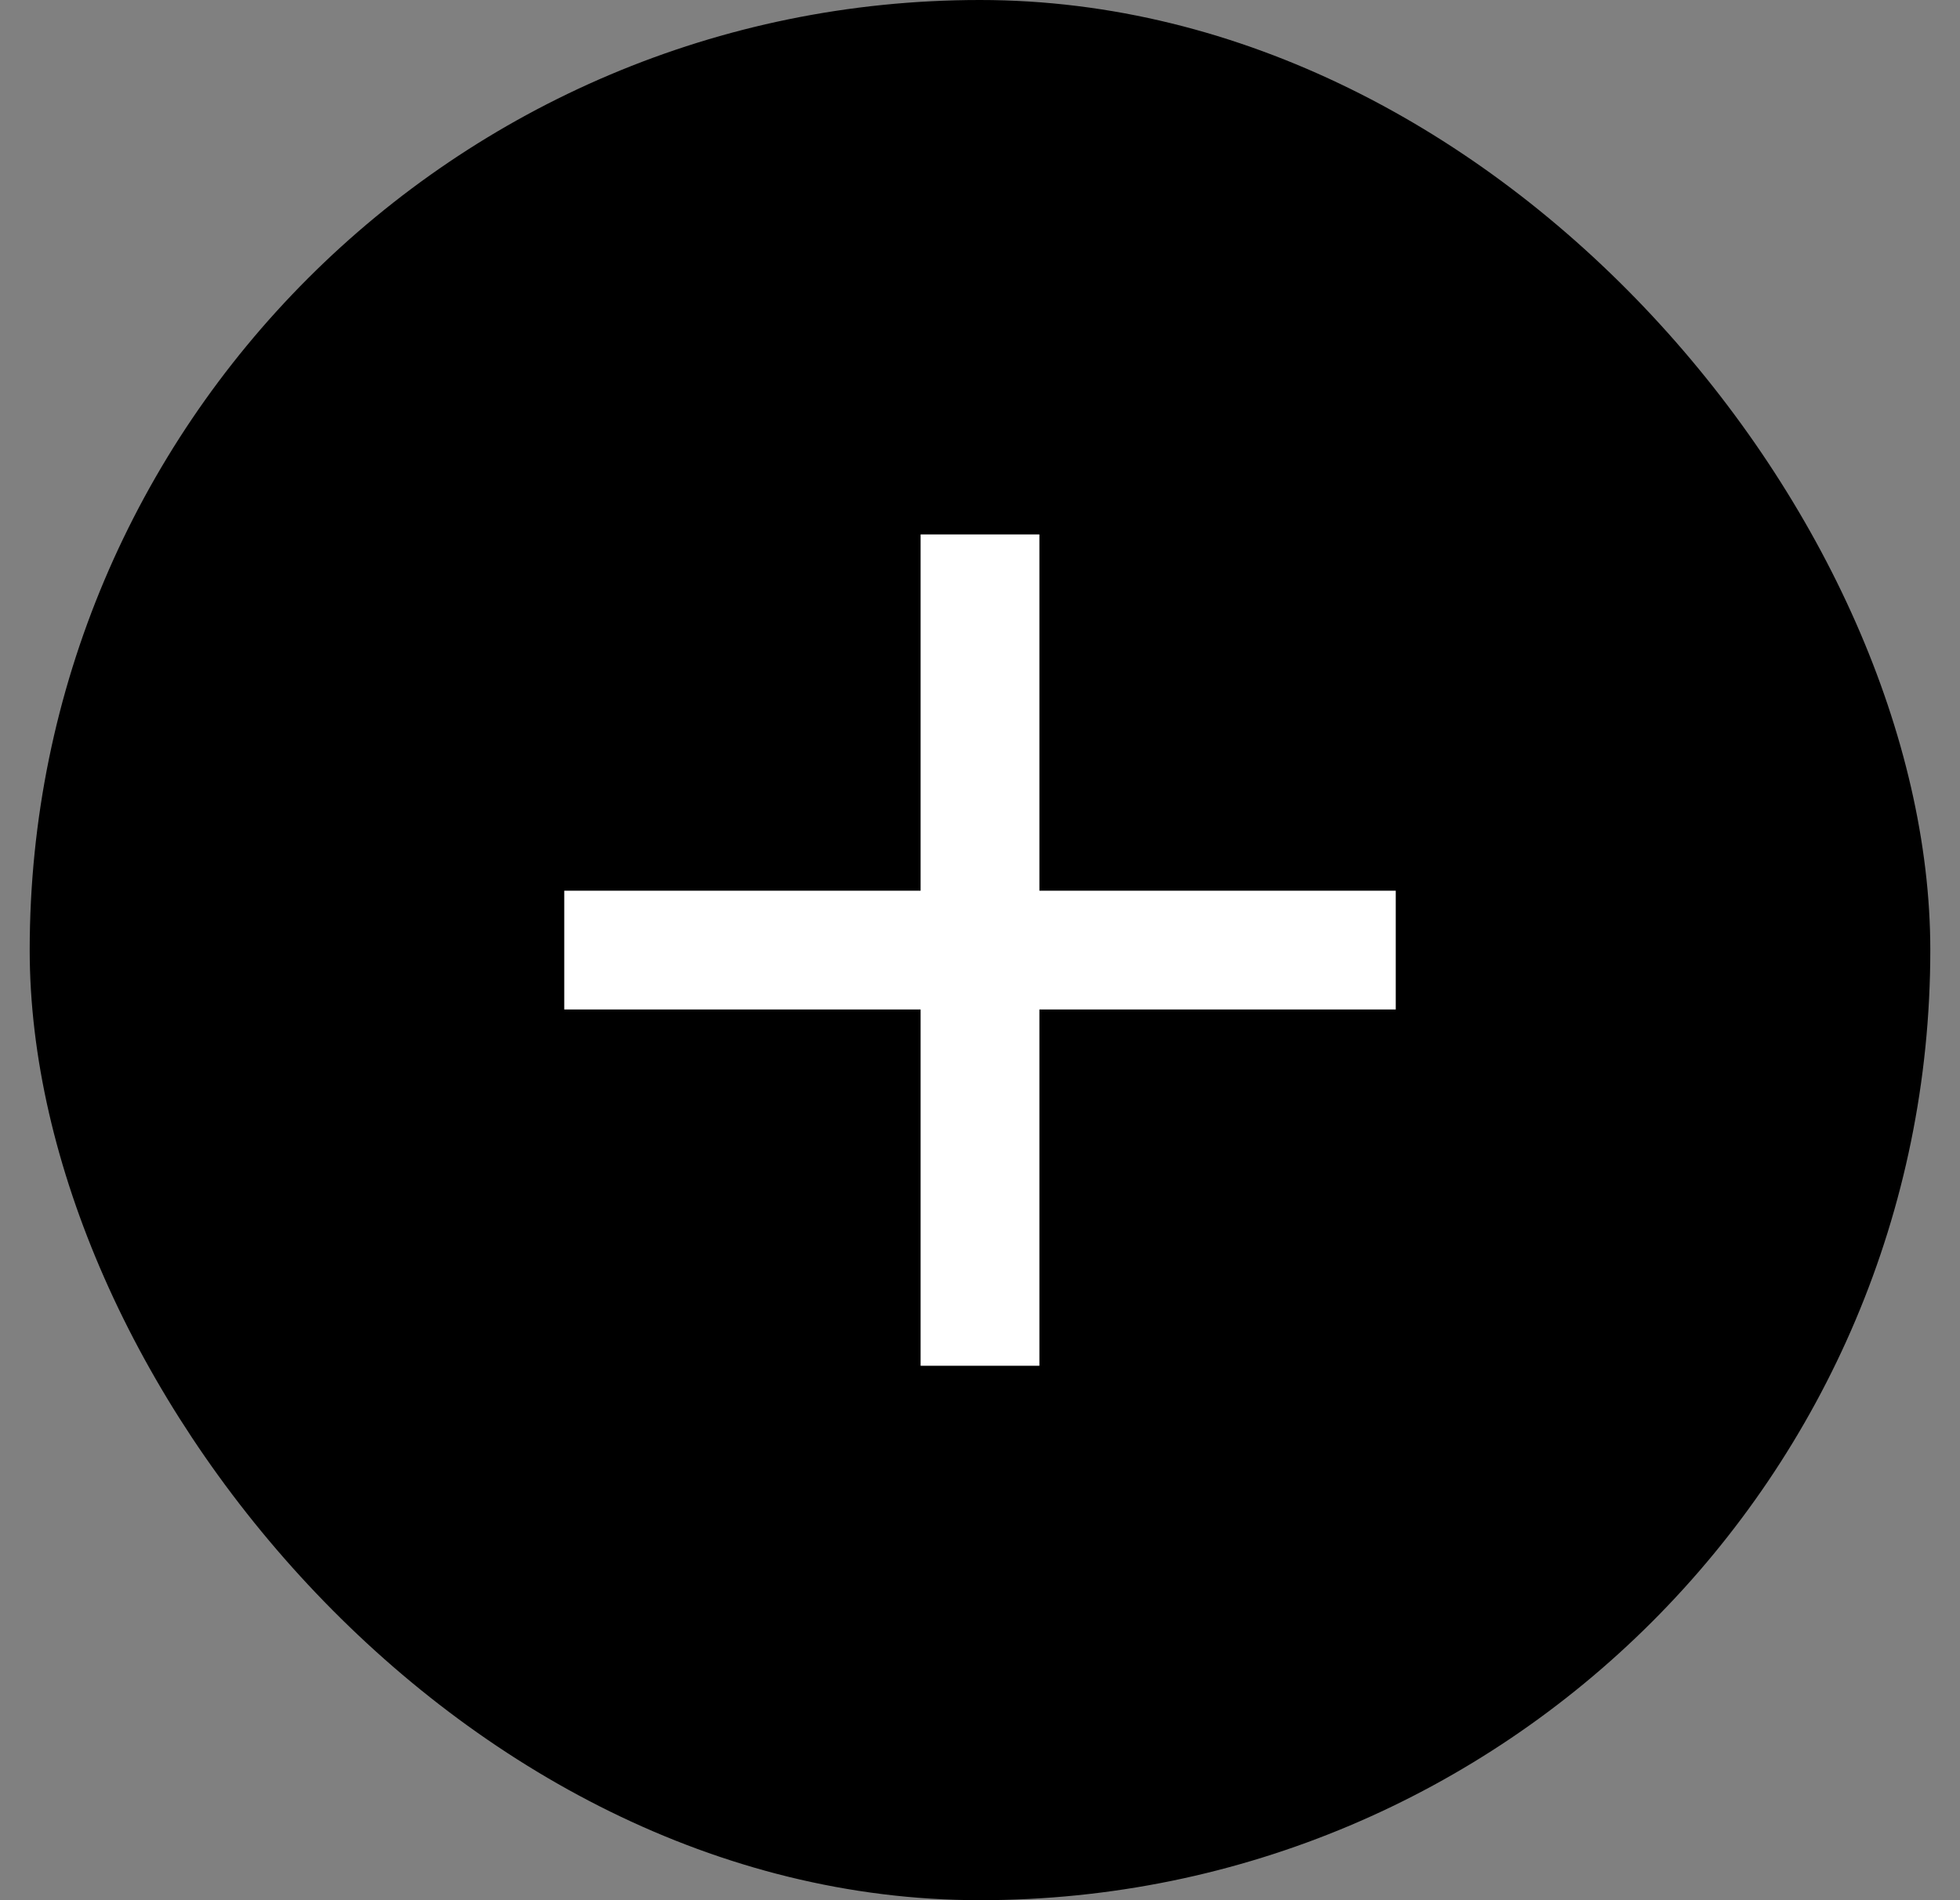
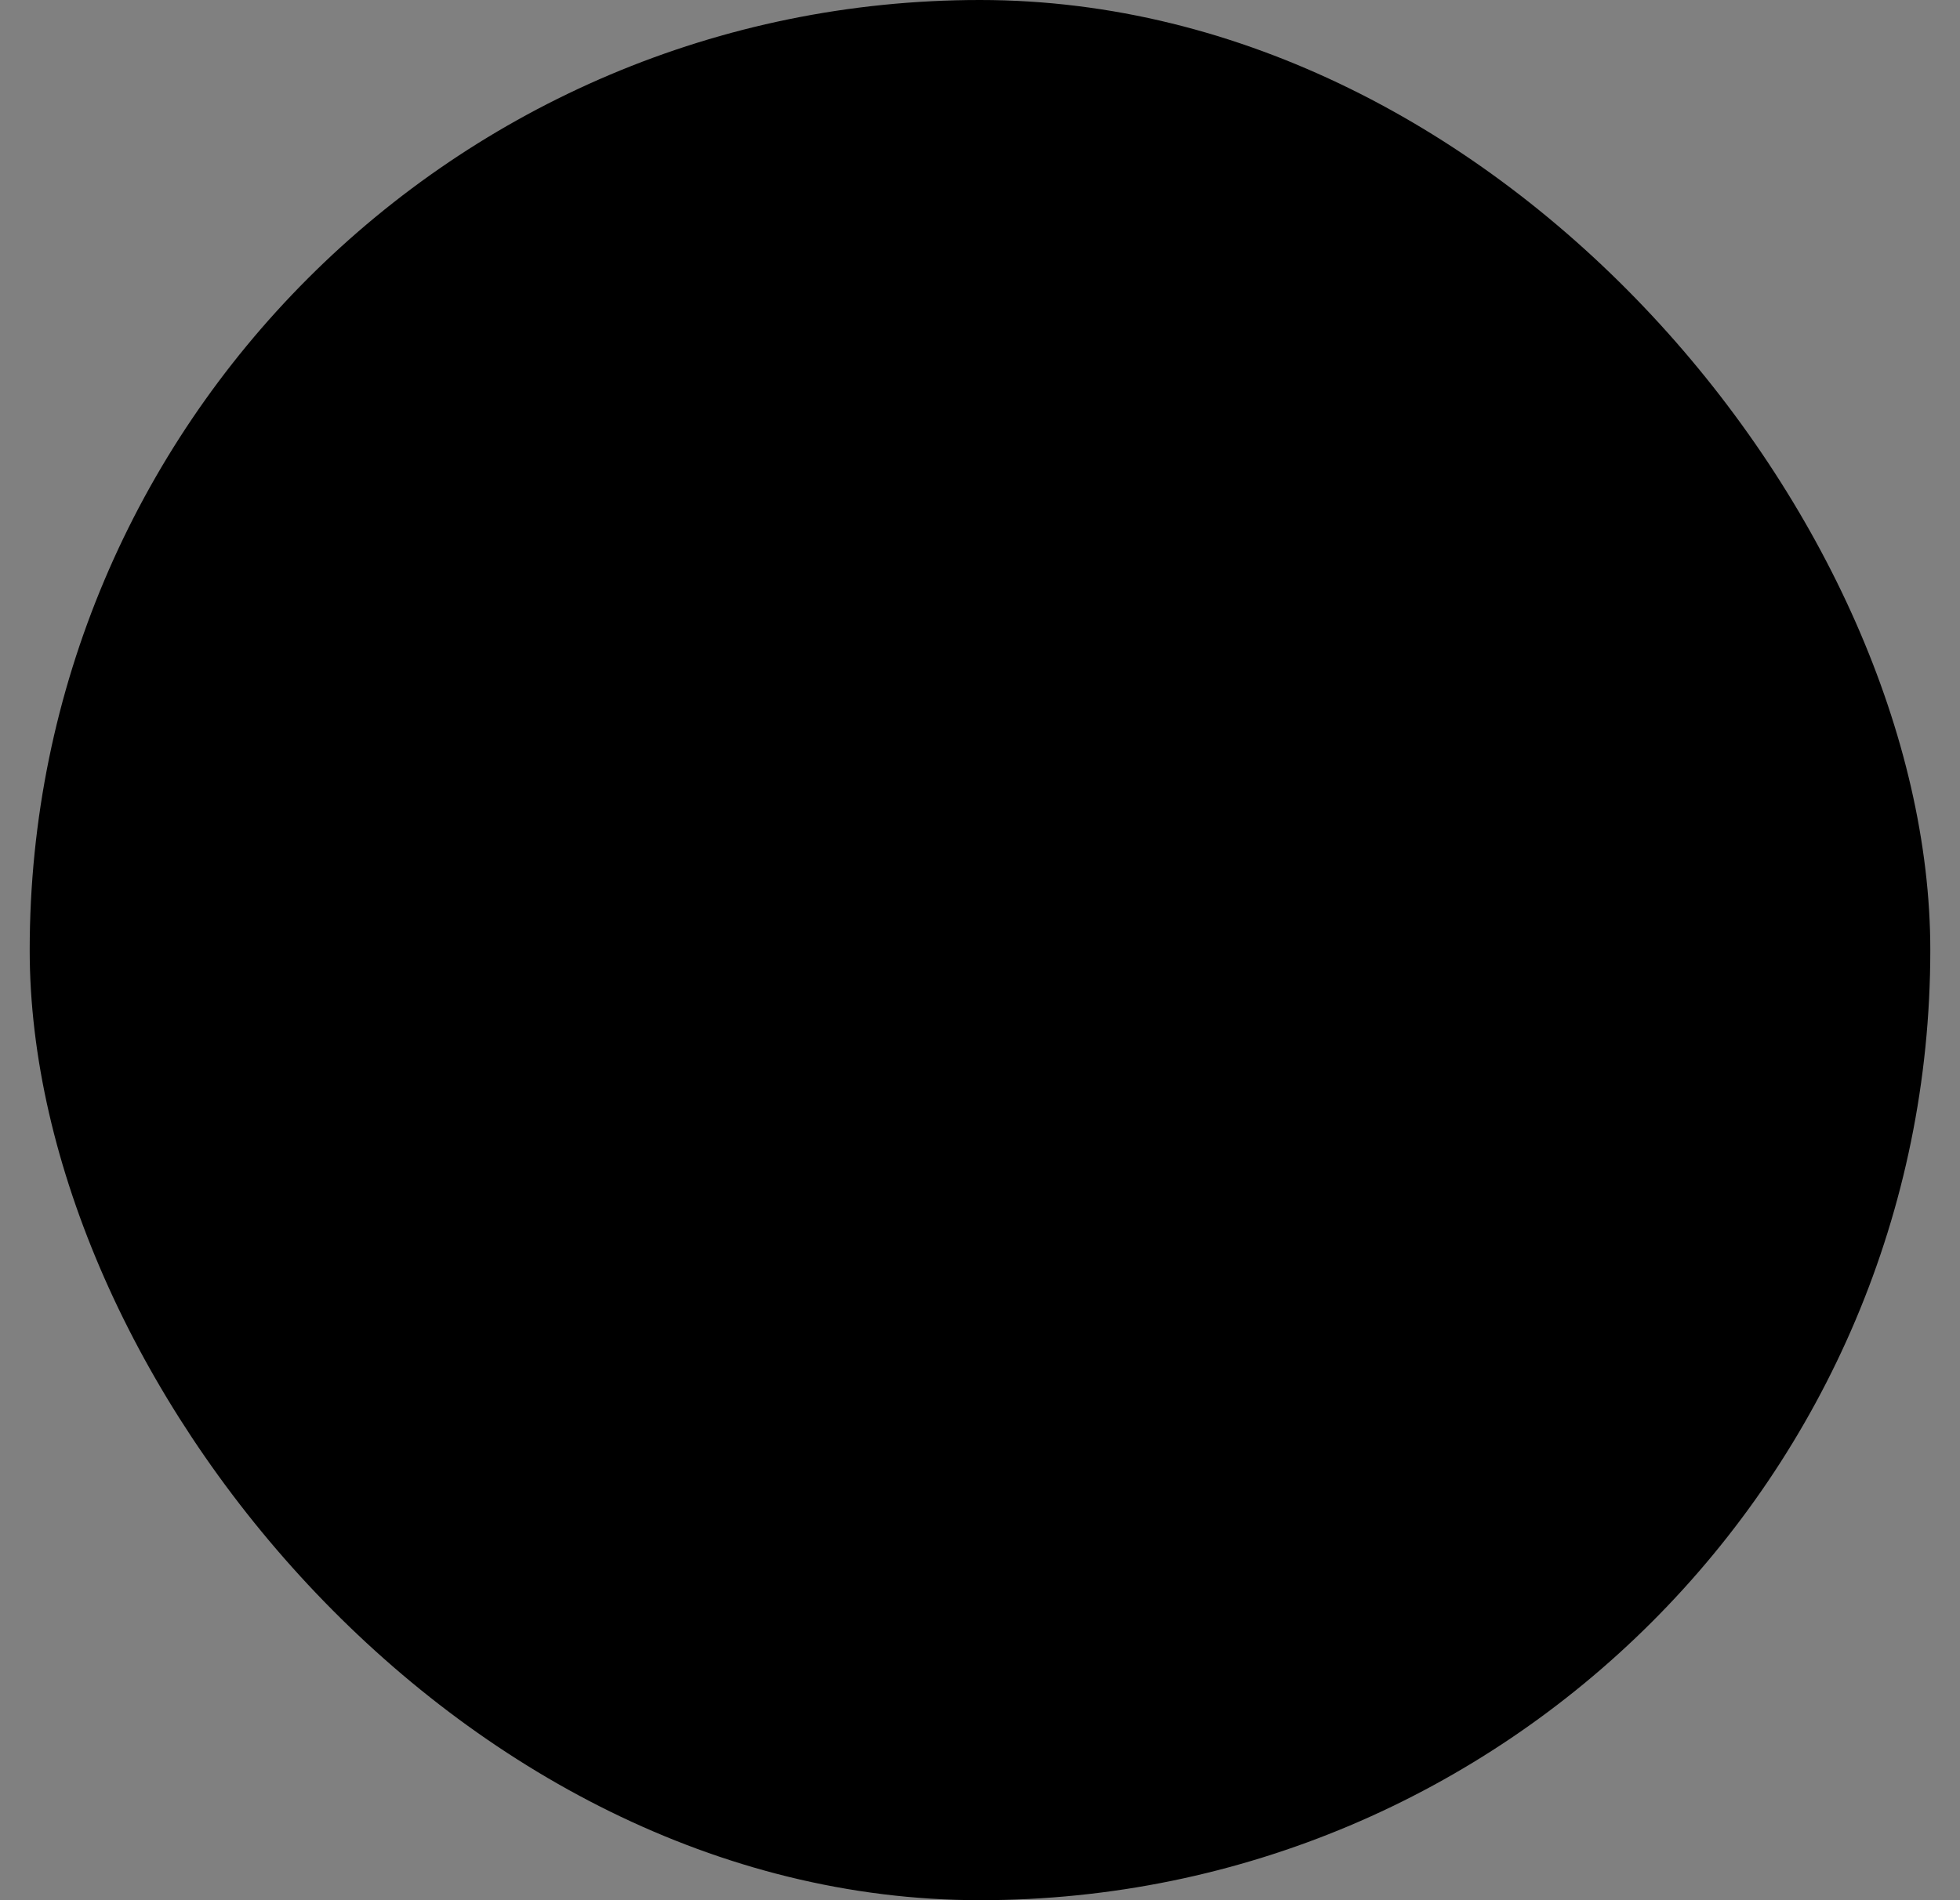
<svg xmlns="http://www.w3.org/2000/svg" width="33" height="32" viewBox="0 0 33 32" fill="none">
  <rect x="0" y="0" width="33" height="32" fill="#808080" stroke="none" />
  <rect x="0.5" width="32" height="32" rx="16" fill="black" />
  <mask id="mask0_392_13706" style="mask-type:alpha" maskUnits="userSpaceOnUse" x="4" y="4" width="25" height="24">
-     <rect x="4.5" y="4" width="24" height="24" fill="#D9D9D9" />
-   </mask>
+     </mask>
  <g mask="url(#mask0_392_13706)">
-     <path d="M15.5 17H9.5V15H15.5V9H17.5V15H23.5V17H17.5V23H15.5V17Z" fill="white" />
+     <path d="M15.5 17H9.5V15H15.5V9H17.5V15H23.5V17H17.5H15.5V17Z" fill="white" />
  </g>
</svg>